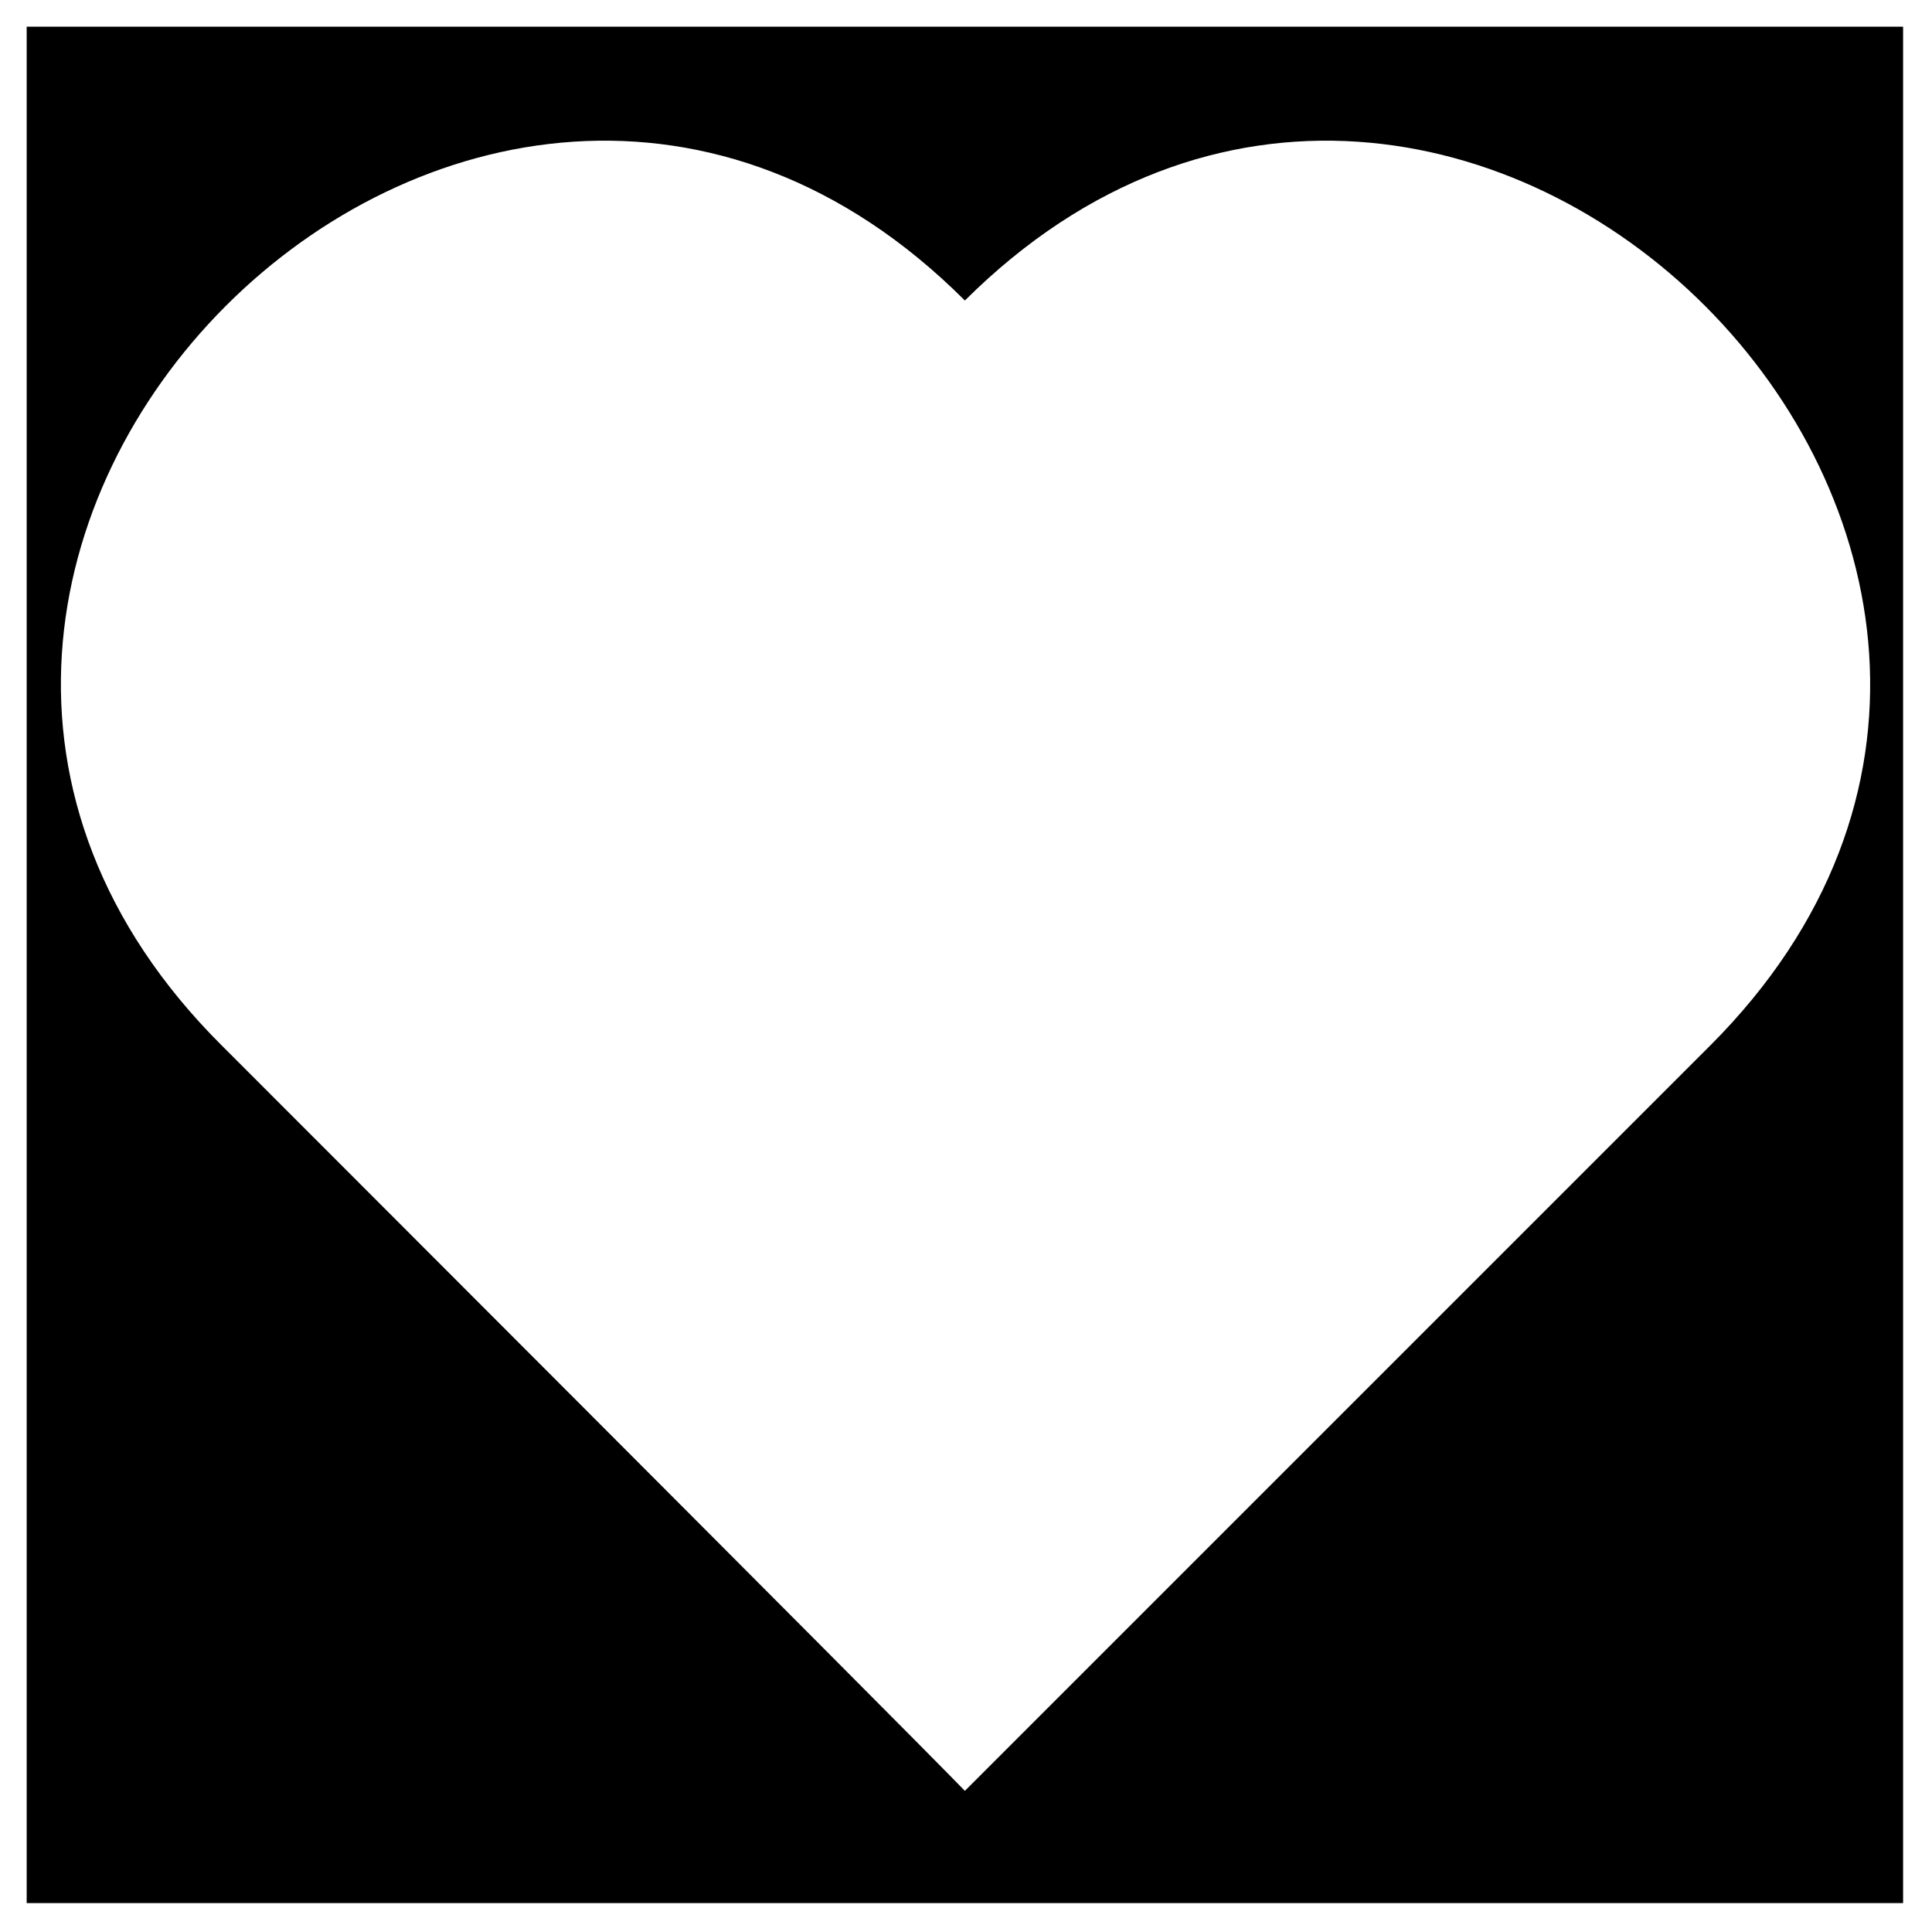
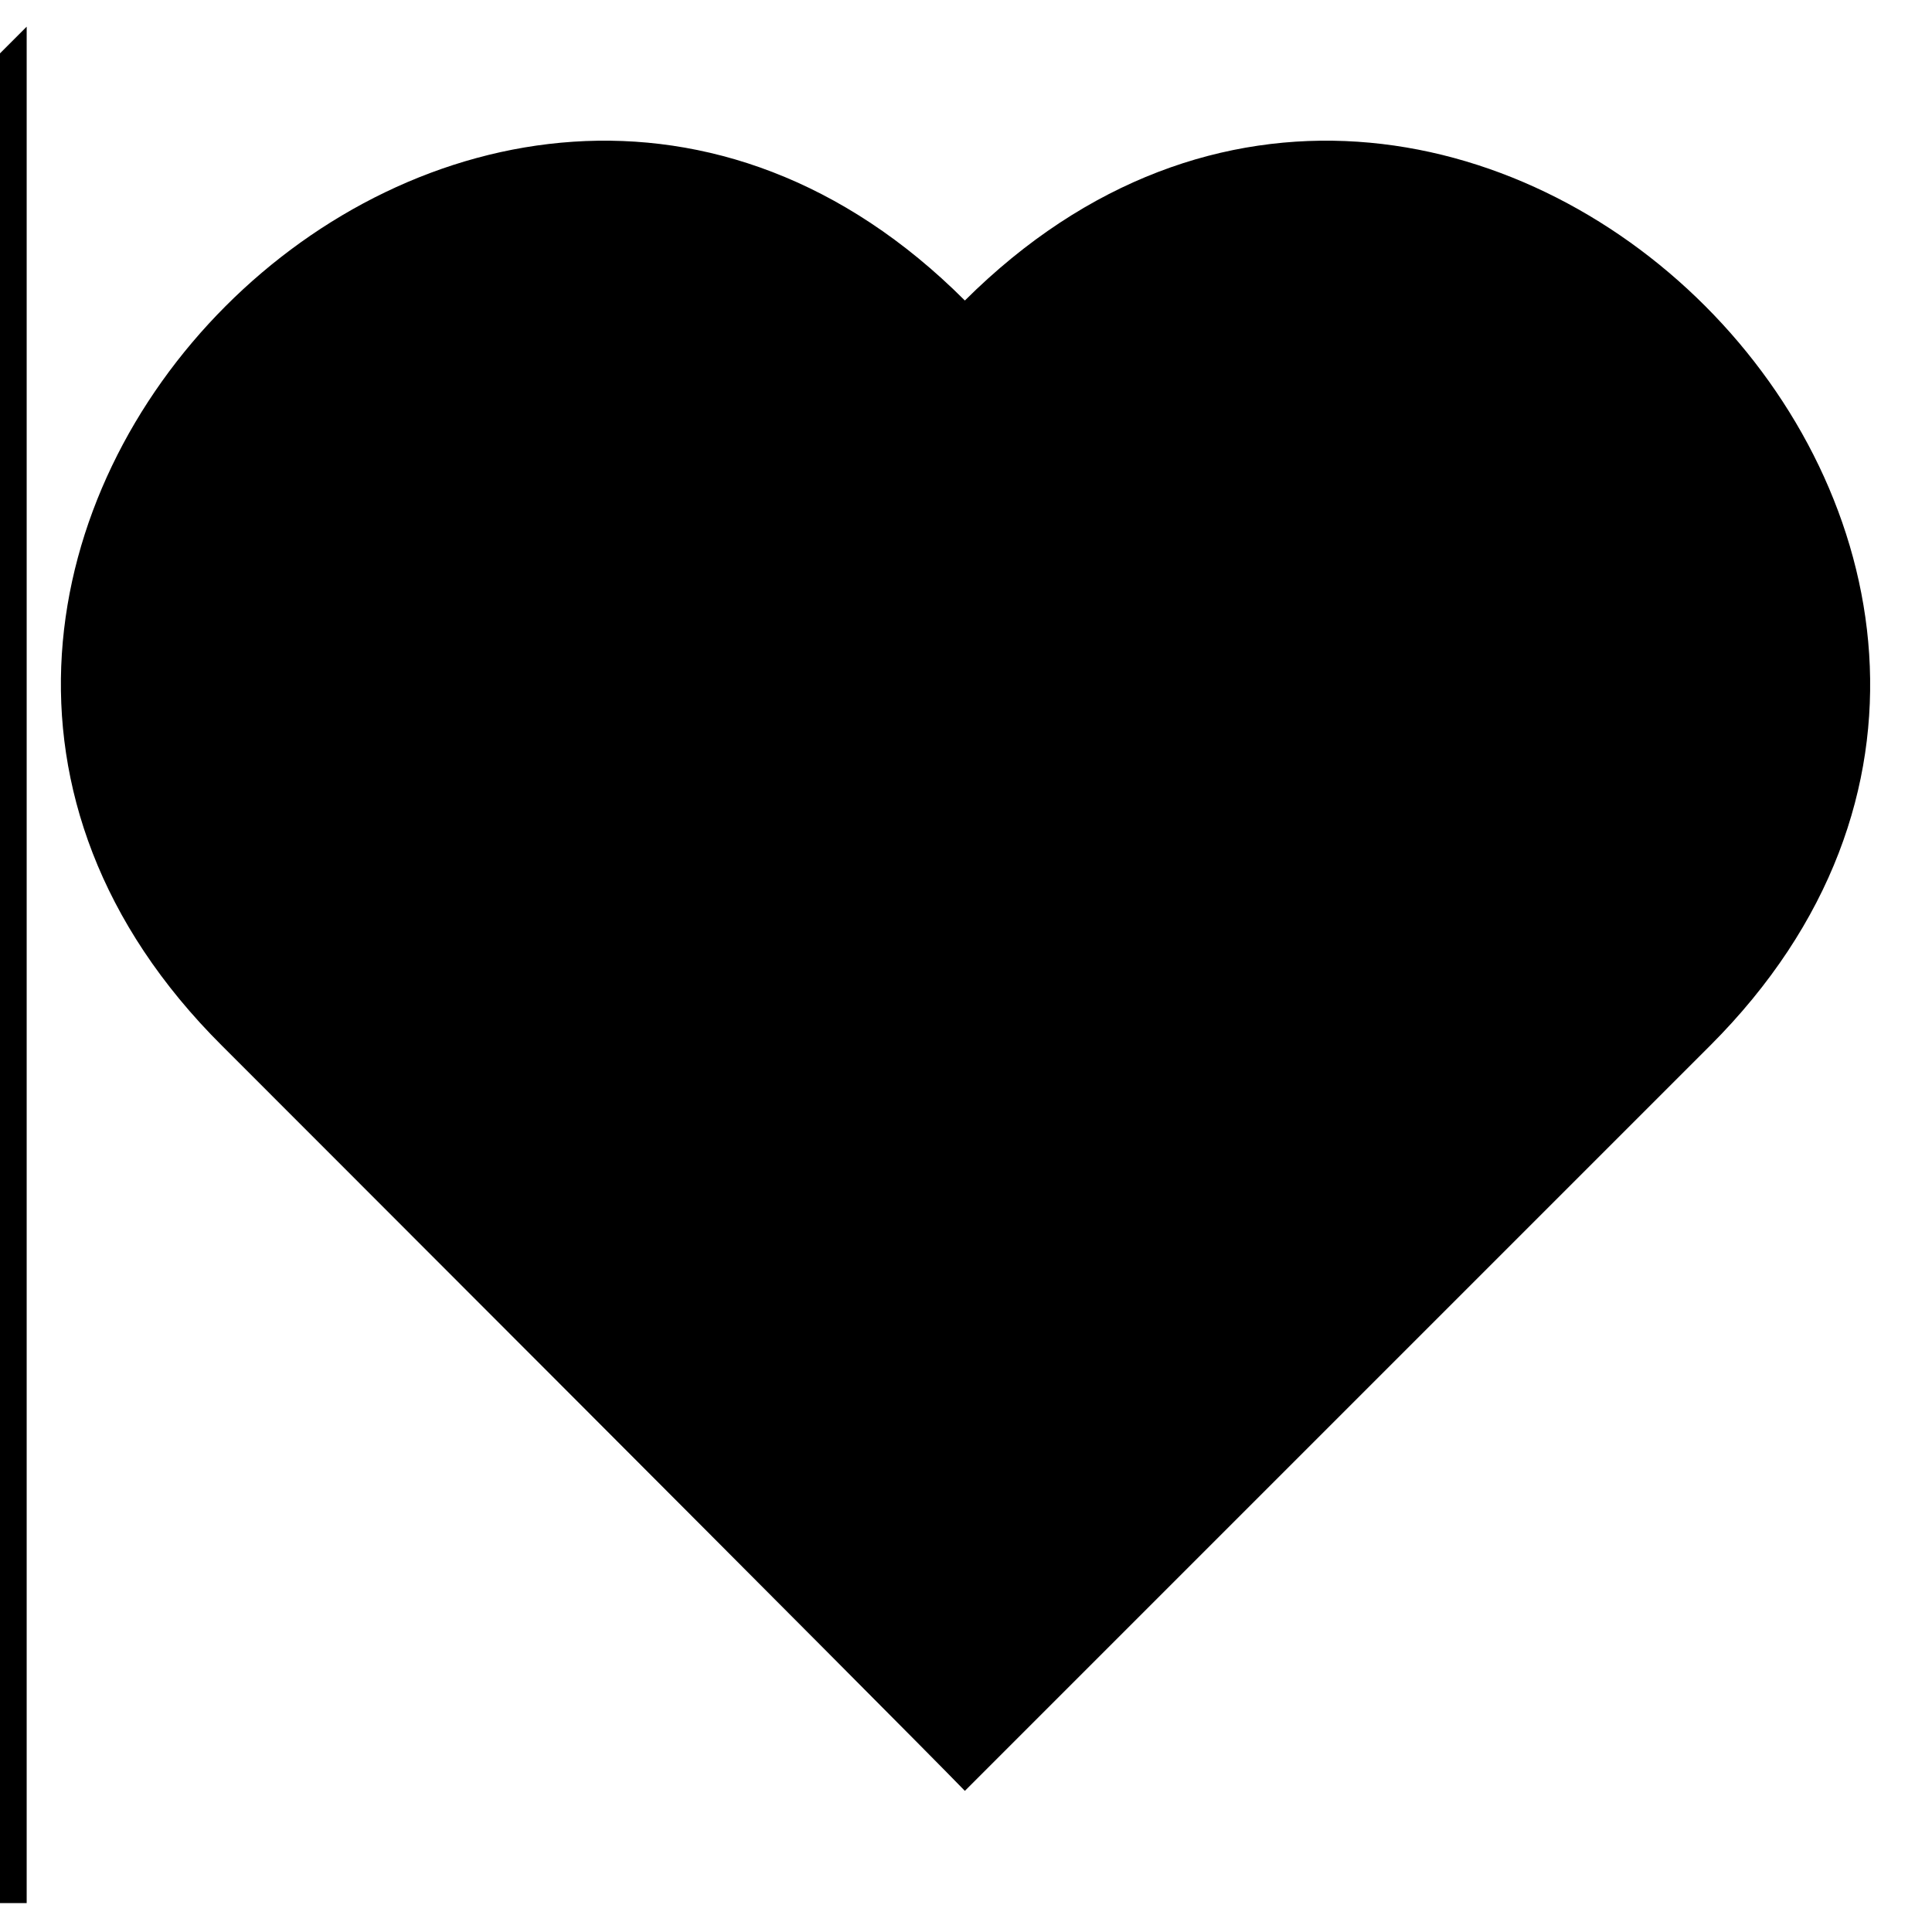
<svg xmlns="http://www.w3.org/2000/svg" fill="#000000" width="800px" height="800px" version="1.1" viewBox="144 144 512 512">
-   <path d="m151.07 151.07h497.27v497.27h-497.27zm51.75 270.05c-130.27-129.67 67.215-327.15 196.88-197.48 130.27-129.67 327.15 67.809 197.48 197.48l-197.48 197.48c-16.059-16.656-196.88-197.48-196.88-197.48z" fill-rule="evenodd" />
+   <path d="m151.07 151.07v497.27h-497.27zm51.75 270.05c-130.27-129.67 67.215-327.15 196.88-197.48 130.27-129.67 327.15 67.809 197.48 197.48l-197.48 197.48c-16.059-16.656-196.88-197.48-196.88-197.48z" fill-rule="evenodd" />
</svg>